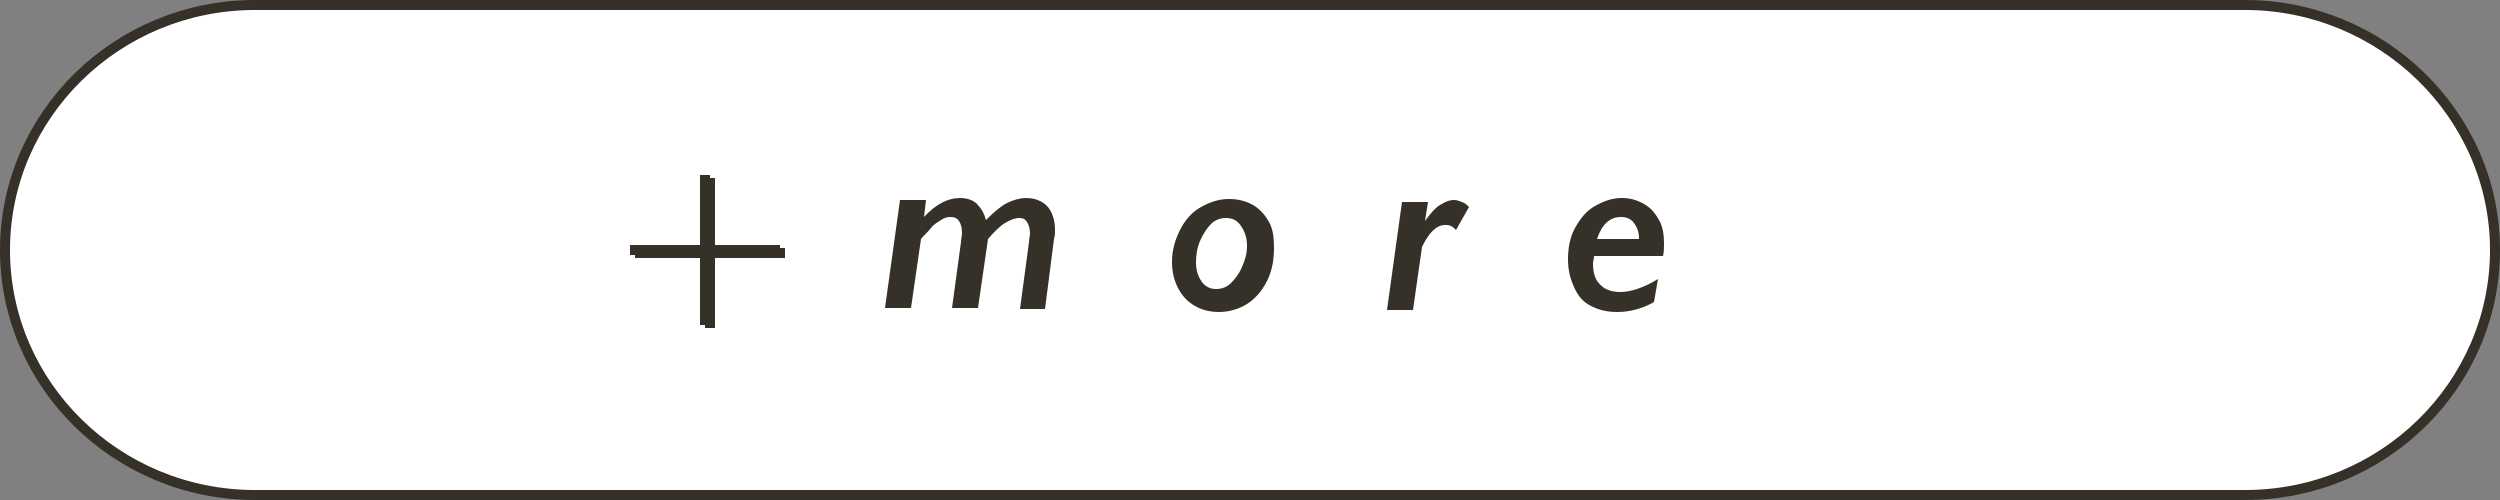
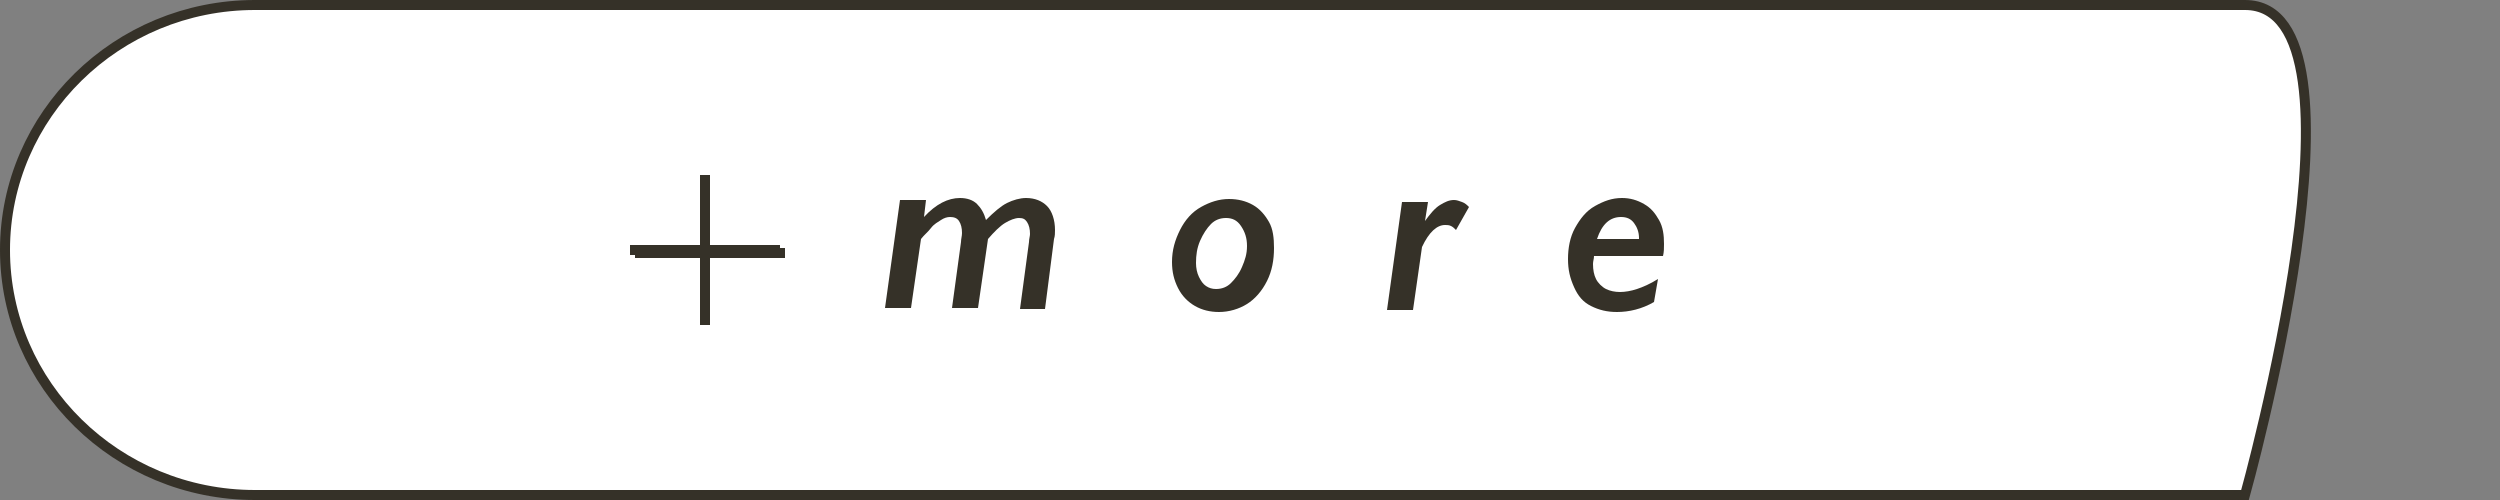
<svg xmlns="http://www.w3.org/2000/svg" version="1.1" id="レイヤー_1" x="0px" y="0px" viewBox="0 0 250 50" style="enable-background:new 0 0 250 50;" xml:space="preserve">
  <rect x="0" y="0" width="250" height="50" fill="#808080" stroke="none" />
  <style type="text/css">
	.st0{fill:#FFFFFF;stroke:#353128;stroke-miterlimit:10;}
	.st1{fill:none;stroke:#353128;stroke-miterlimit:10;}
	.st2{fill:#353128;}
</style>
-   <path class="st0" d="M224.5,0.5h-199c-13.8,0-25,11-25,24.5s11.2,24.5,25,24.5h199c13.8,0,25-11,25-24.5S238.2,0.5,224.5,0.5z" />
+   <path class="st0" d="M224.5,0.5h-199c-13.8,0-25,11-25,24.5s11.2,24.5,25,24.5h199S238.2,0.5,224.5,0.5z" />
  <title>btn_more_black</title>
  <line class="st1" x1="70.5" y1="32.5" x2="70.5" y2="17.5" />
  <line class="st1" x1="78" y1="25" x2="63" y2="25" />
-   <line class="st1" x1="71" y1="17.8" x2="71" y2="32.8" />
  <line class="st1" x1="63.5" y1="25.3" x2="78.5" y2="25.3" />
  <path class="st2" d="M104.5,30.9H102l0.9-6.7c0-0.3,0.1-0.6,0.1-0.8c0-0.5-0.1-0.9-0.3-1.2s-0.4-0.4-0.8-0.4c-0.4,0-0.9,0.2-1.4,0.5  s-1.1,0.9-1.7,1.6l-1,6.9h-2.6l0.9-6.6c0-0.3,0.1-0.6,0.1-0.9c0-0.5-0.1-0.9-0.3-1.2s-0.5-0.4-0.9-0.4c-0.3,0-0.6,0.1-0.9,0.3  s-0.7,0.4-1,0.8s-0.7,0.7-1,1.1l-1,6.9h-2.6l1.5-10.8h2.6l-0.2,1.7l0,0c1.2-1.3,2.4-1.9,3.6-1.9c0.7,0,1.3,0.2,1.7,0.6  s0.7,0.9,0.9,1.6c0.8-0.8,1.5-1.4,2.1-1.7s1.3-0.5,1.9-0.5c0.9,0,1.6,0.3,2.1,0.8s0.8,1.4,0.8,2.4c0,0.3,0,0.6-0.1,0.9L104.5,30.9z" />
  <path class="st2" d="M127.4,24.8c0,1.2-0.2,2.3-0.7,3.3s-1.2,1.8-2,2.3s-1.8,0.8-2.8,0.8c-0.9,0-1.7-0.2-2.4-0.6s-1.3-1-1.7-1.8  s-0.6-1.6-0.6-2.6c0-1.2,0.3-2.2,0.8-3.2s1.2-1.8,2.1-2.3s1.8-0.8,2.8-0.8c0.9,0,1.7,0.2,2.4,0.6s1.2,1,1.6,1.7  S127.4,23.8,127.4,24.8z M124.7,24.6c0-0.8-0.2-1.4-0.6-2s-0.9-0.8-1.5-0.8c-0.6,0-1.1,0.2-1.5,0.6s-0.8,1-1.1,1.7s-0.4,1.4-0.4,2.2  c0,0.5,0.1,1,0.3,1.4s0.4,0.7,0.7,0.9s0.6,0.3,1,0.3c0.6,0,1.1-0.2,1.5-0.6s0.8-0.9,1.1-1.6S124.7,25.4,124.7,24.6z" />
  <path class="st2" d="M145.6,23c-0.2-0.2-0.3-0.3-0.5-0.4s-0.4-0.1-0.6-0.1c-0.8,0-1.6,0.7-2.3,2.2l-0.9,6.3h-2.6l1.5-10.8h2.6  l-0.3,1.9c0.5-0.7,1-1.3,1.5-1.6s0.9-0.5,1.4-0.5c0.3,0,0.5,0.1,0.8,0.2s0.5,0.3,0.7,0.5L145.6,23z" />
  <path class="st2" d="M162.2,19.8c0.8,0,1.5,0.2,2.2,0.6s1.1,0.9,1.5,1.6s0.5,1.5,0.5,2.4c0,0.4,0,0.8-0.1,1.2h-6.9  c0,0.3-0.1,0.5-0.1,0.8c0,0.6,0.1,1.1,0.3,1.5s0.6,0.8,1,1s0.9,0.3,1.4,0.3c0.5,0,1.1-0.1,1.7-0.3s1.3-0.5,2.1-1l-0.4,2.3  c-1.2,0.7-2.5,1-3.7,1c-1,0-1.8-0.2-2.6-0.6s-1.3-1-1.7-1.9s-0.6-1.7-0.6-2.8c0-1.1,0.2-2.2,0.7-3.1s1.1-1.7,2-2.2  S161.2,19.8,162.2,19.8z M163.9,24v-0.2c0-0.6-0.2-1.1-0.5-1.5s-0.7-0.6-1.3-0.6c-1.1,0-1.9,0.7-2.4,2.2H163.9z" />
</svg>